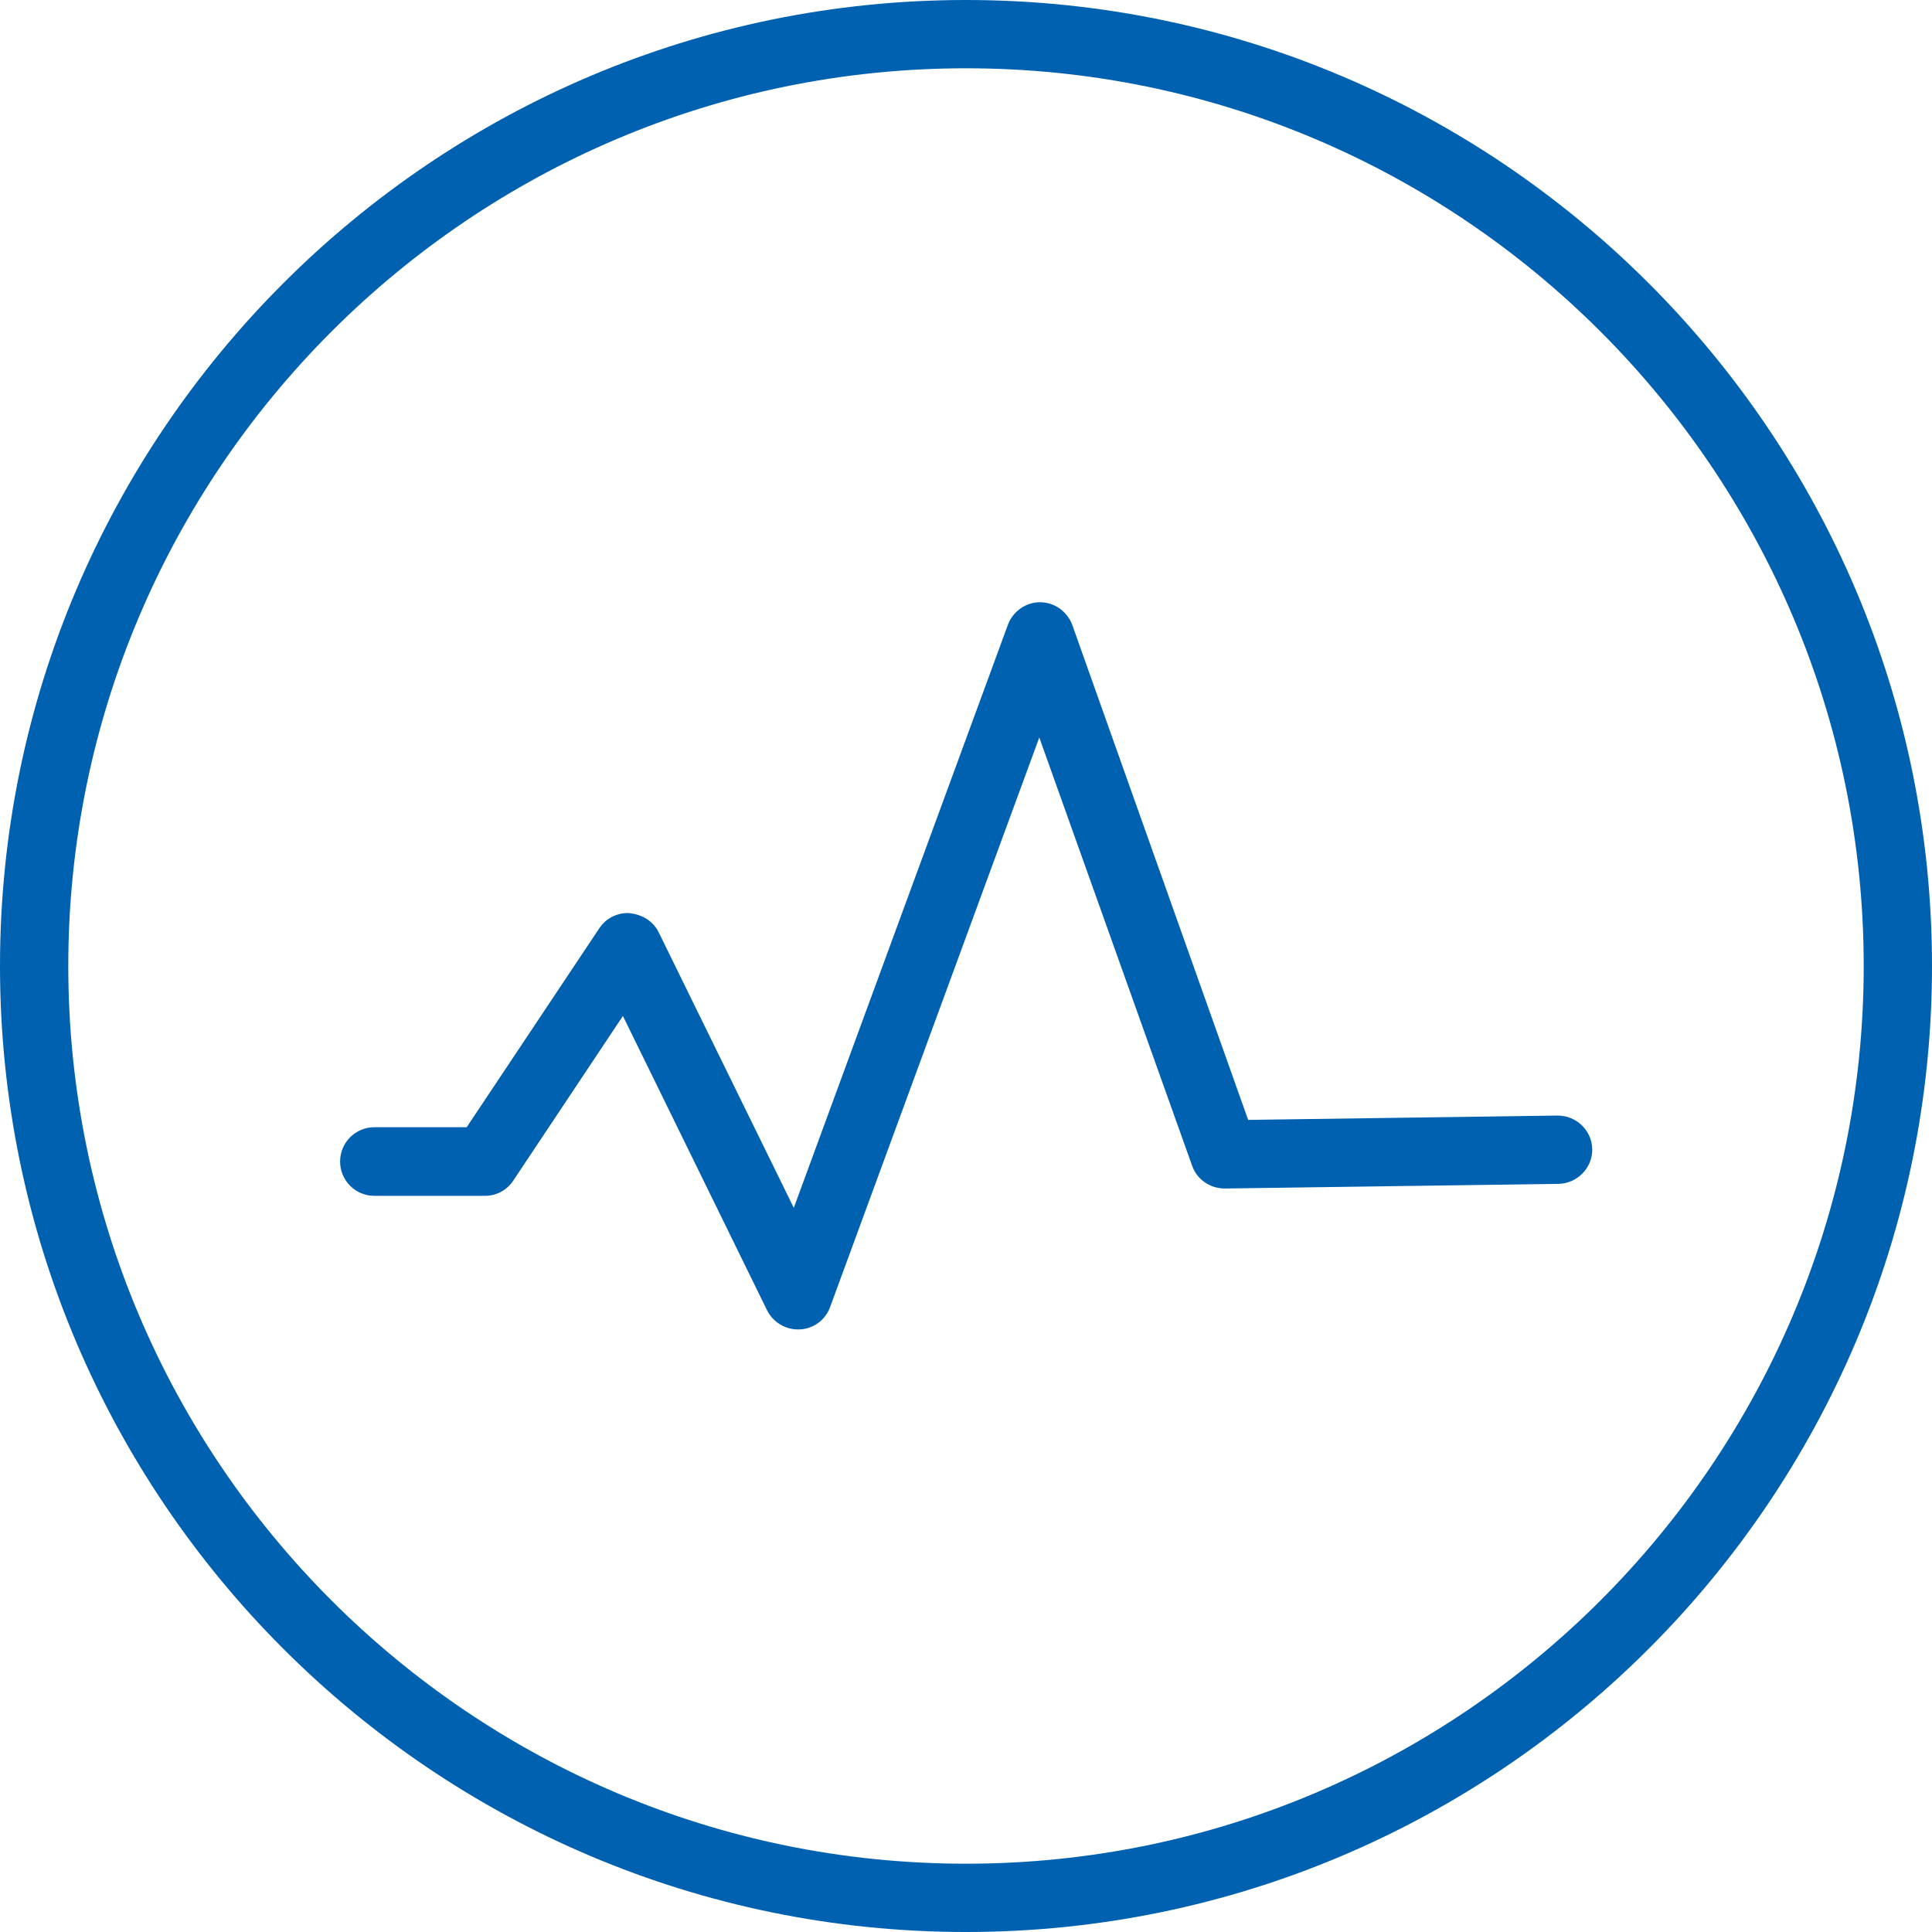
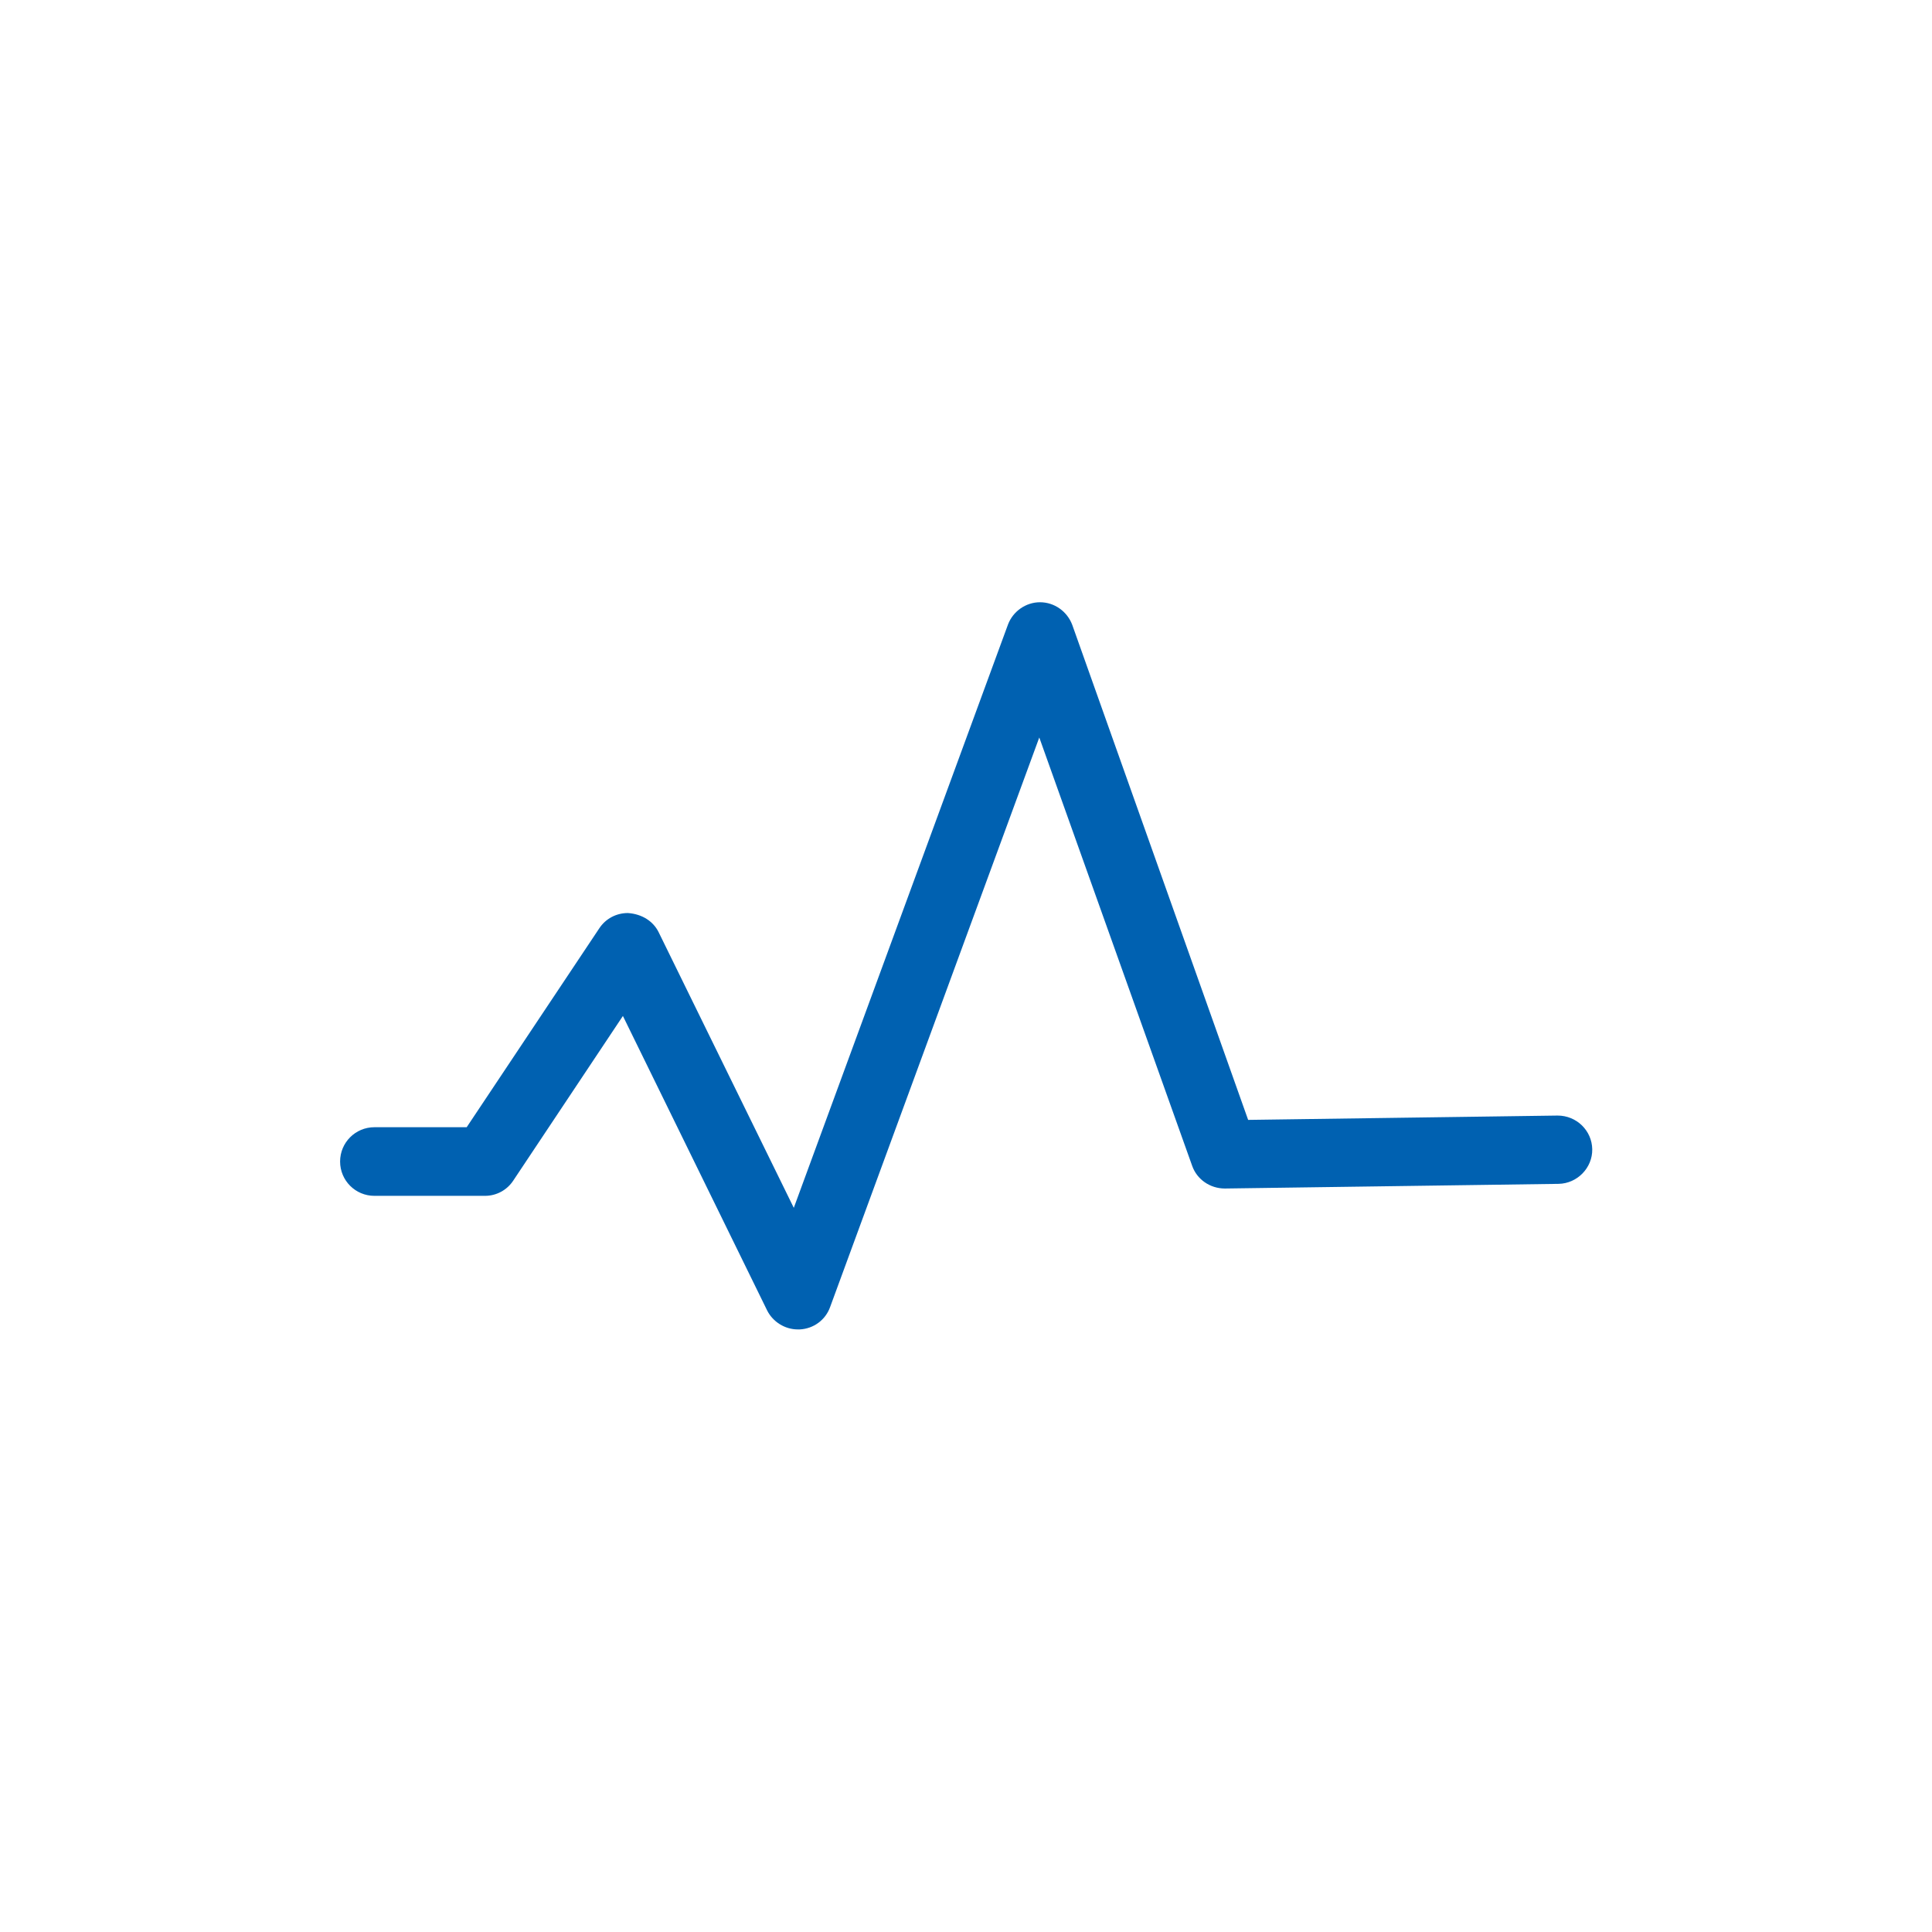
<svg xmlns="http://www.w3.org/2000/svg" version="1.1" id="图层_1" x="0px" y="0px" viewBox="0 0 58 58" style="enable-background:new 0 0 58 58;" xml:space="preserve">
  <style type="text/css">
	.st0{fill:#0061B1;}
</style>
  <g>
-     <path class="st0" d="M29,58C13.01,58,0,44.99,0,29S13.01,0,29,0s29,13.01,29,29S44.99,58,29,58z M29,2.05   C14.14,2.05,2.05,14.14,2.05,29S14.14,55.95,29,55.95c14.86,0,26.95-12.09,26.95-26.95S43.86,2.05,29,2.05z" />
    <path class="st0" d="M23.95,39.91c-0.39,0-0.75-0.23-0.92-0.57L18.7,30.5l-3.29,4.94c-0.19,0.29-0.51,0.46-0.85,0.46h-3.32   c-0.57,0-1.03-0.46-1.03-1.03s0.46-1.03,1.03-1.03h2.77l3.98-5.97c0.19-0.29,0.51-0.46,0.86-0.46c0.43,0.03,0.76,0.25,0.92,0.57   l4.06,8.28l6.43-17.51c0.15-0.4,0.54-0.67,0.96-0.67c0.44,0,0.82,0.28,0.97,0.68l5.28,14.86l9.29-0.13c0.57,0,1.03,0.45,1.04,1.01   c0.01,0.56-0.45,1.03-1.01,1.04c0,0-10.02,0.14-10.02,0.14c-0.45,0-0.84-0.28-0.98-0.68L31.2,22.14l-6.28,17.1   c-0.14,0.39-0.5,0.65-0.91,0.67L23.95,39.91z" />
  </g>
</svg>